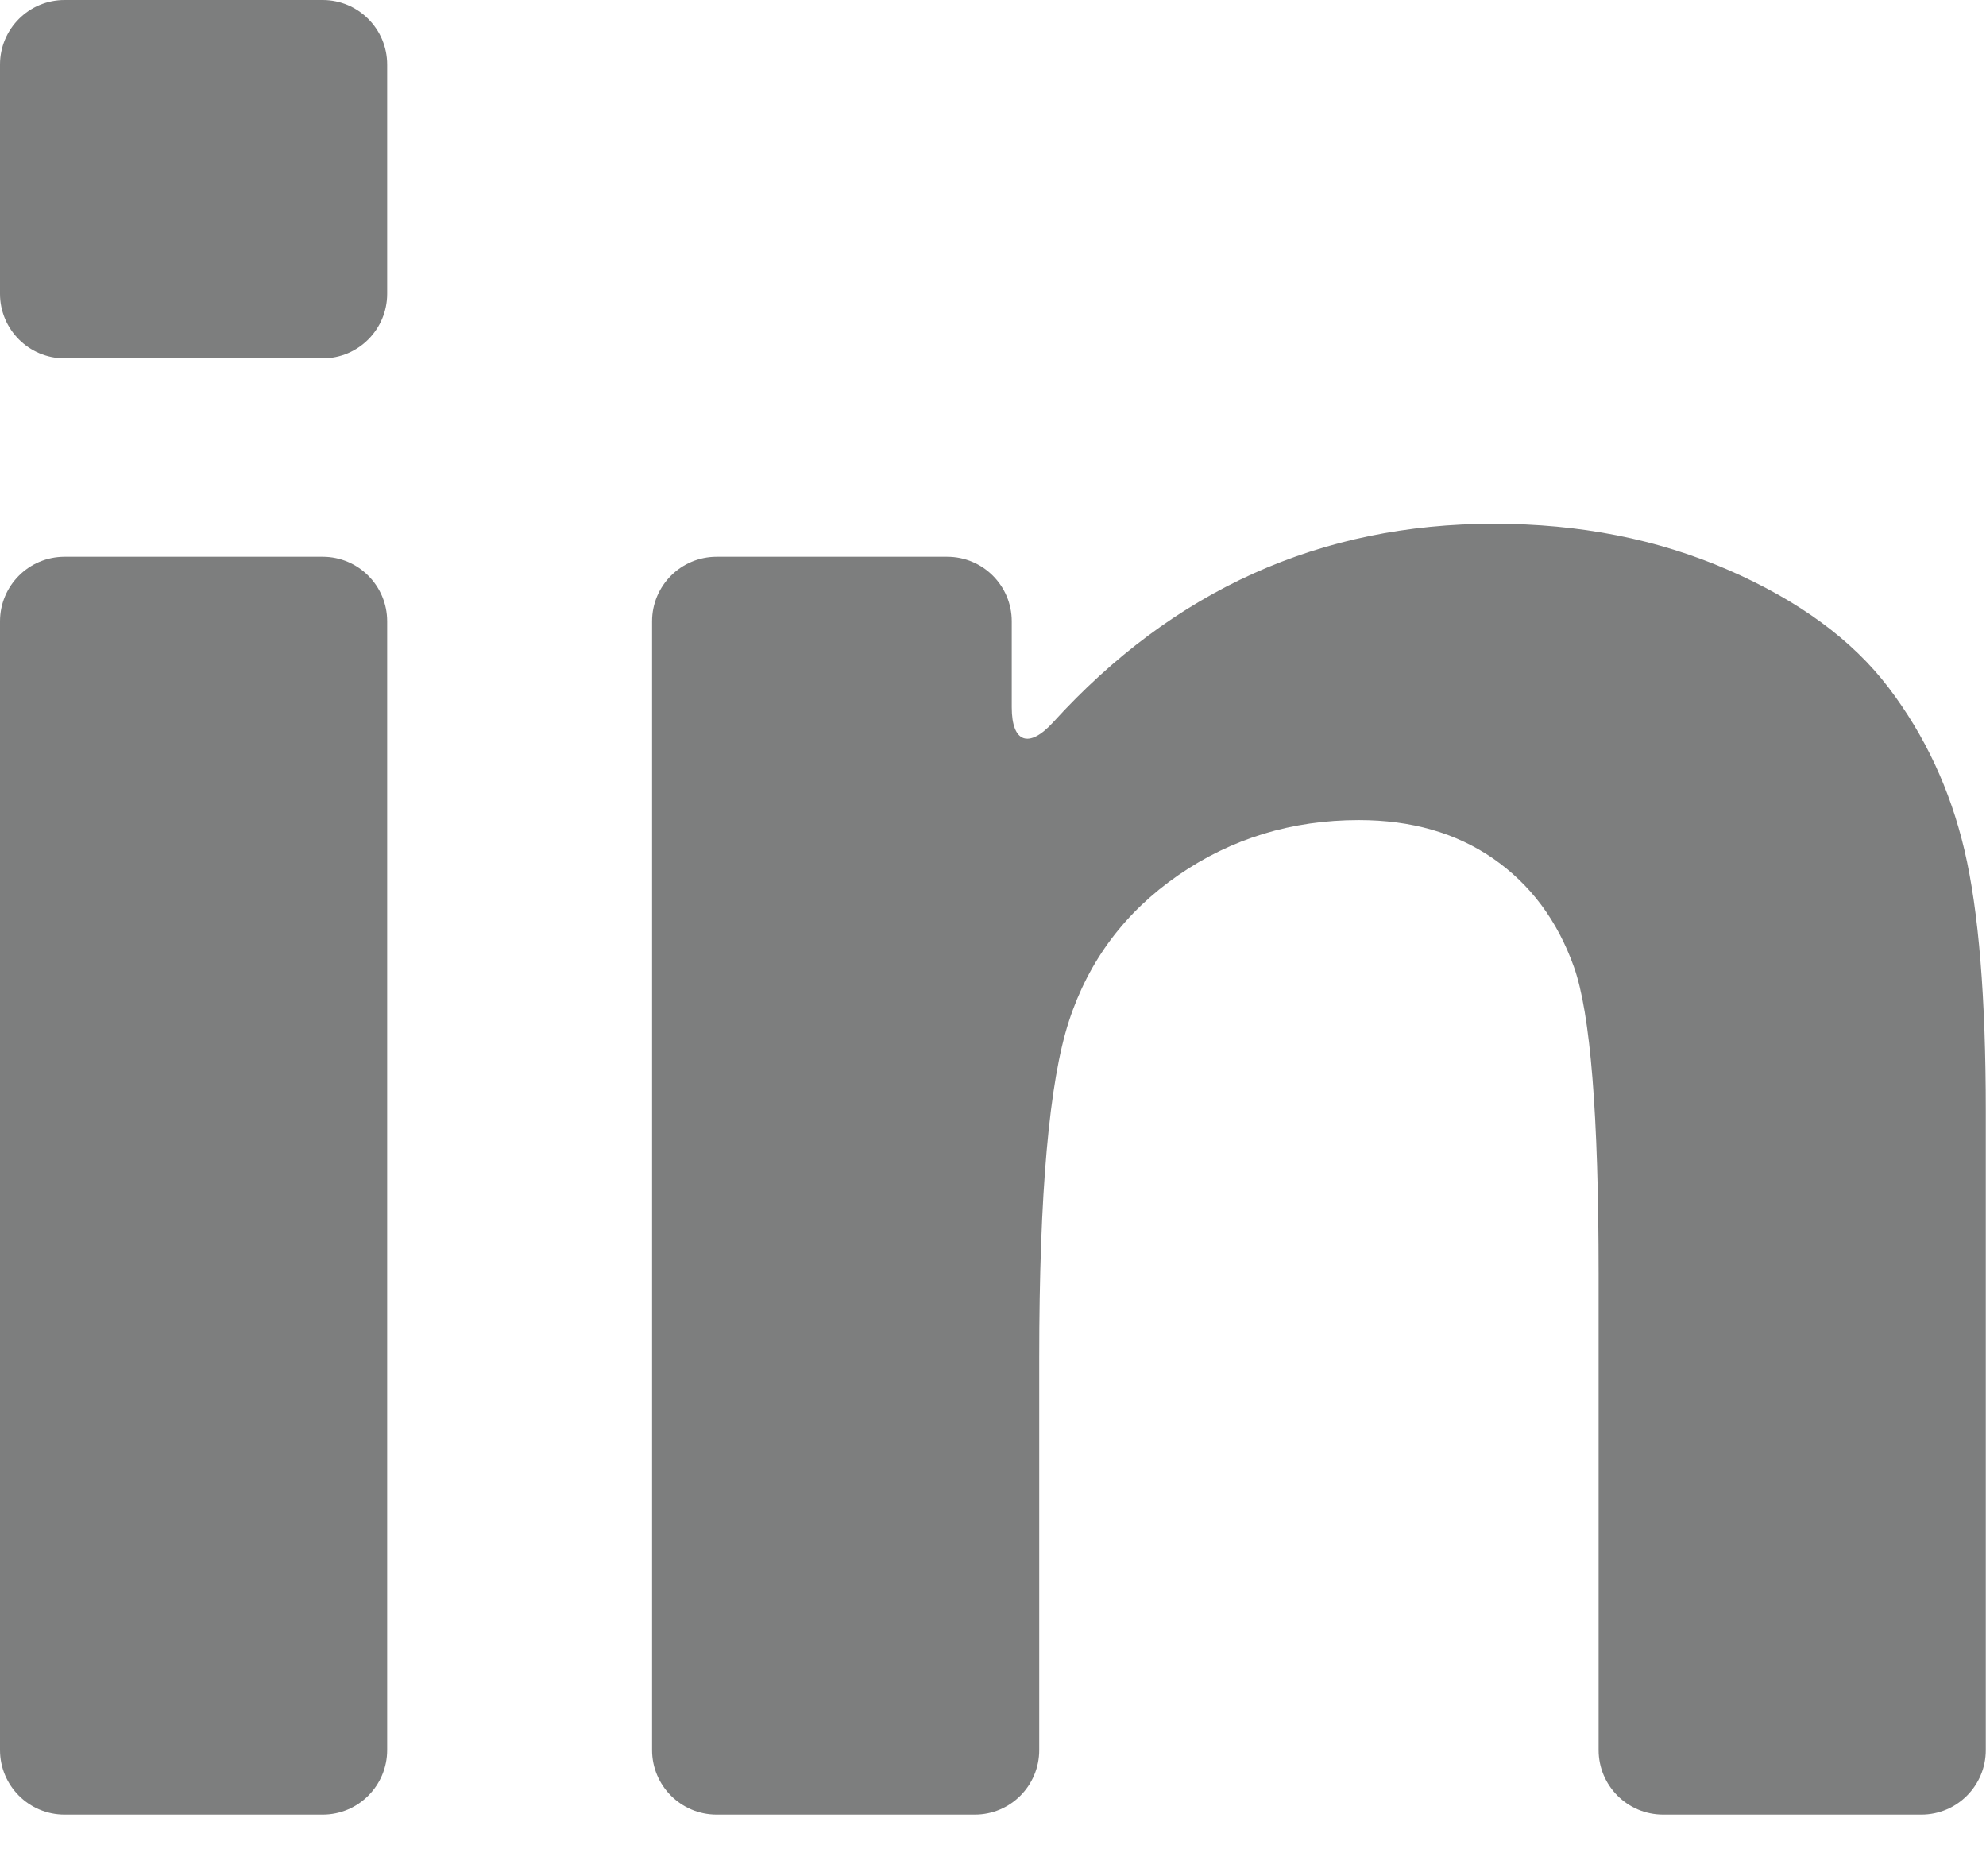
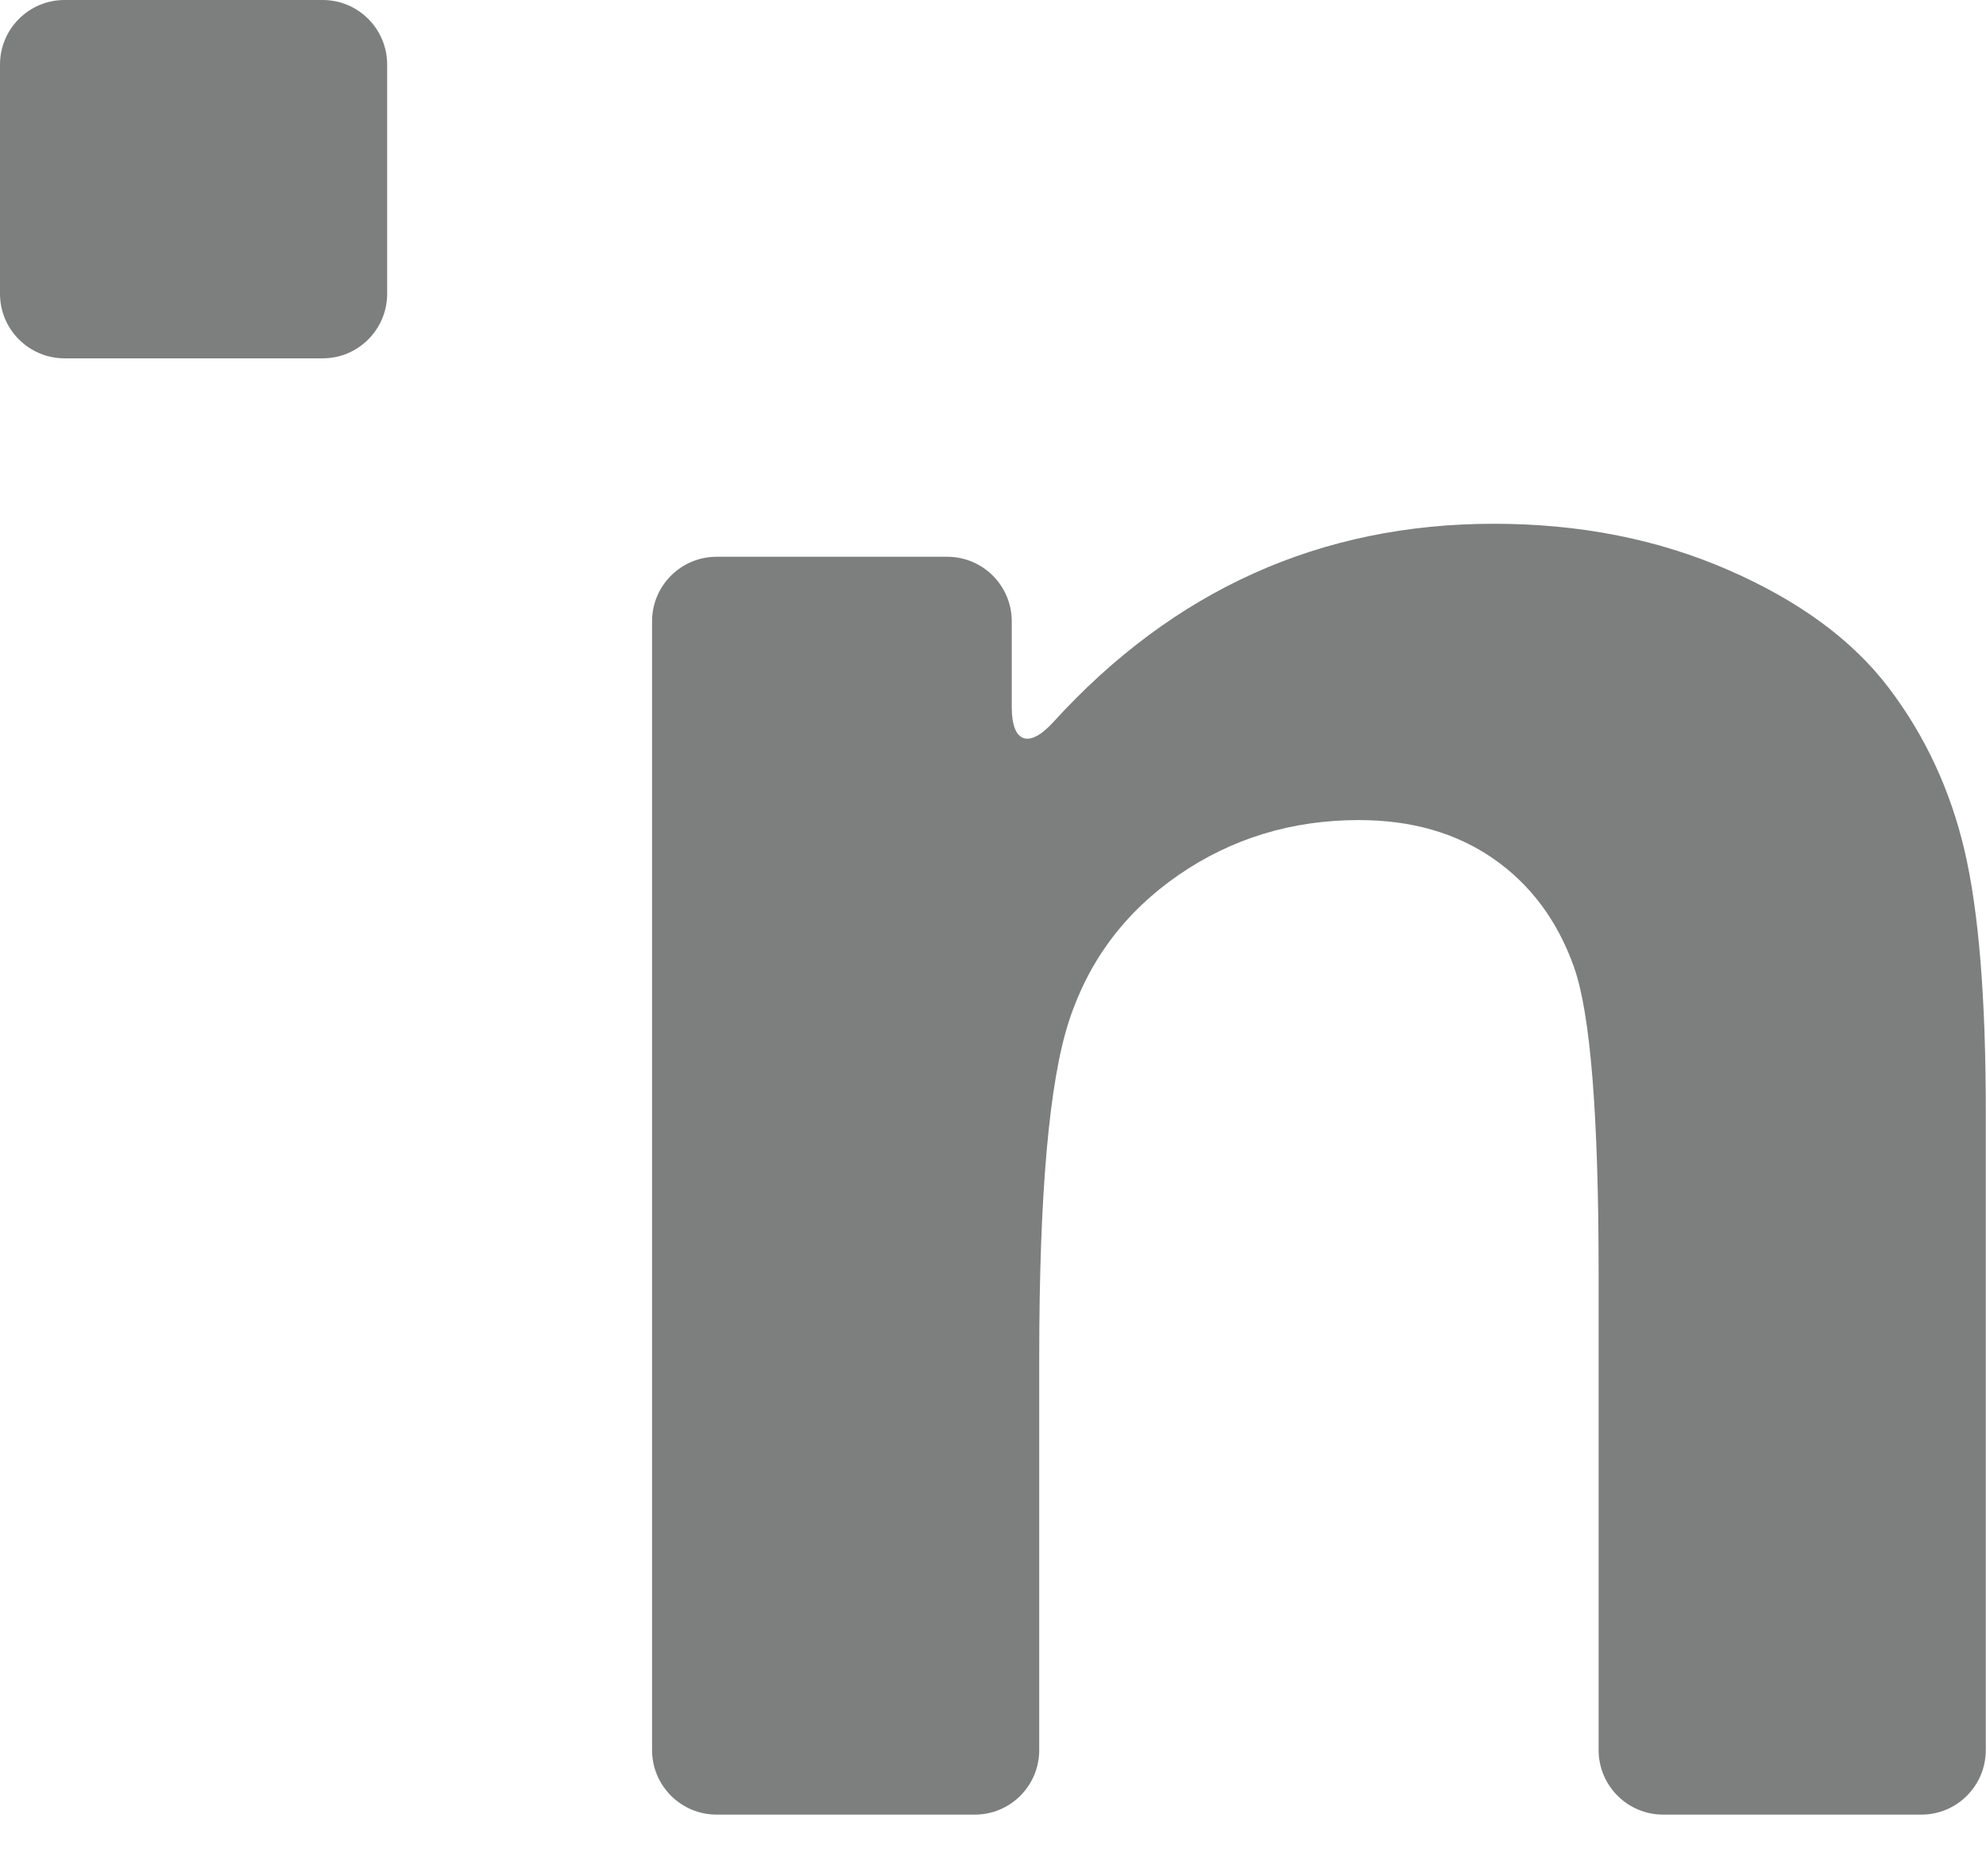
<svg xmlns="http://www.w3.org/2000/svg" width="18" height="17" viewBox="0 0 18 17" fill="none">
-   <path d="M0.585 16.443H2.925C3.247 16.443 3.509 16.181 3.509 15.858V5.63C3.509 5.307 3.247 5.045 2.925 5.045H0.585C0.262 5.045 0 5.307 0 5.63V15.858C0 16.181 0.262 16.443 0.585 16.443Z" fill="#7D7E7E" />
  <path d="M0.585 3.247H2.925C3.247 3.247 3.509 2.985 3.509 2.662V0.585C3.509 0.262 3.247 0 2.925 0H0.585C0.262 0 0 0.262 0 0.585V2.662C0 2.985 0.262 3.247 0.585 3.247Z" fill="#7D7E7E" />
  <path d="M17.118 6.232C16.789 5.799 16.304 5.443 15.663 5.164C15.022 4.885 14.315 4.746 13.54 4.746C11.969 4.746 10.637 5.345 9.545 6.545C9.327 6.784 9.17 6.732 9.17 6.409V5.63C9.17 5.307 8.908 5.045 8.585 5.045H6.495C6.172 5.045 5.91 5.307 5.91 5.63V15.858C5.91 16.181 6.172 16.443 6.495 16.443H8.835C9.158 16.443 9.419 16.181 9.419 15.858V12.301C9.419 10.819 9.509 9.803 9.688 9.254C9.867 8.704 10.198 8.263 10.68 7.93C11.163 7.597 11.709 7.431 12.316 7.431C12.791 7.431 13.197 7.547 13.534 7.78C13.871 8.014 14.115 8.34 14.265 8.761C14.415 9.181 14.489 10.107 14.489 11.539V15.858C14.489 16.181 14.751 16.443 15.074 16.443H17.414C17.737 16.443 17.998 16.181 17.998 15.858V10.066C17.998 9.042 17.934 8.255 17.805 7.705C17.676 7.156 17.447 6.665 17.118 6.232Z" fill="#7D7E7E" />
</svg>